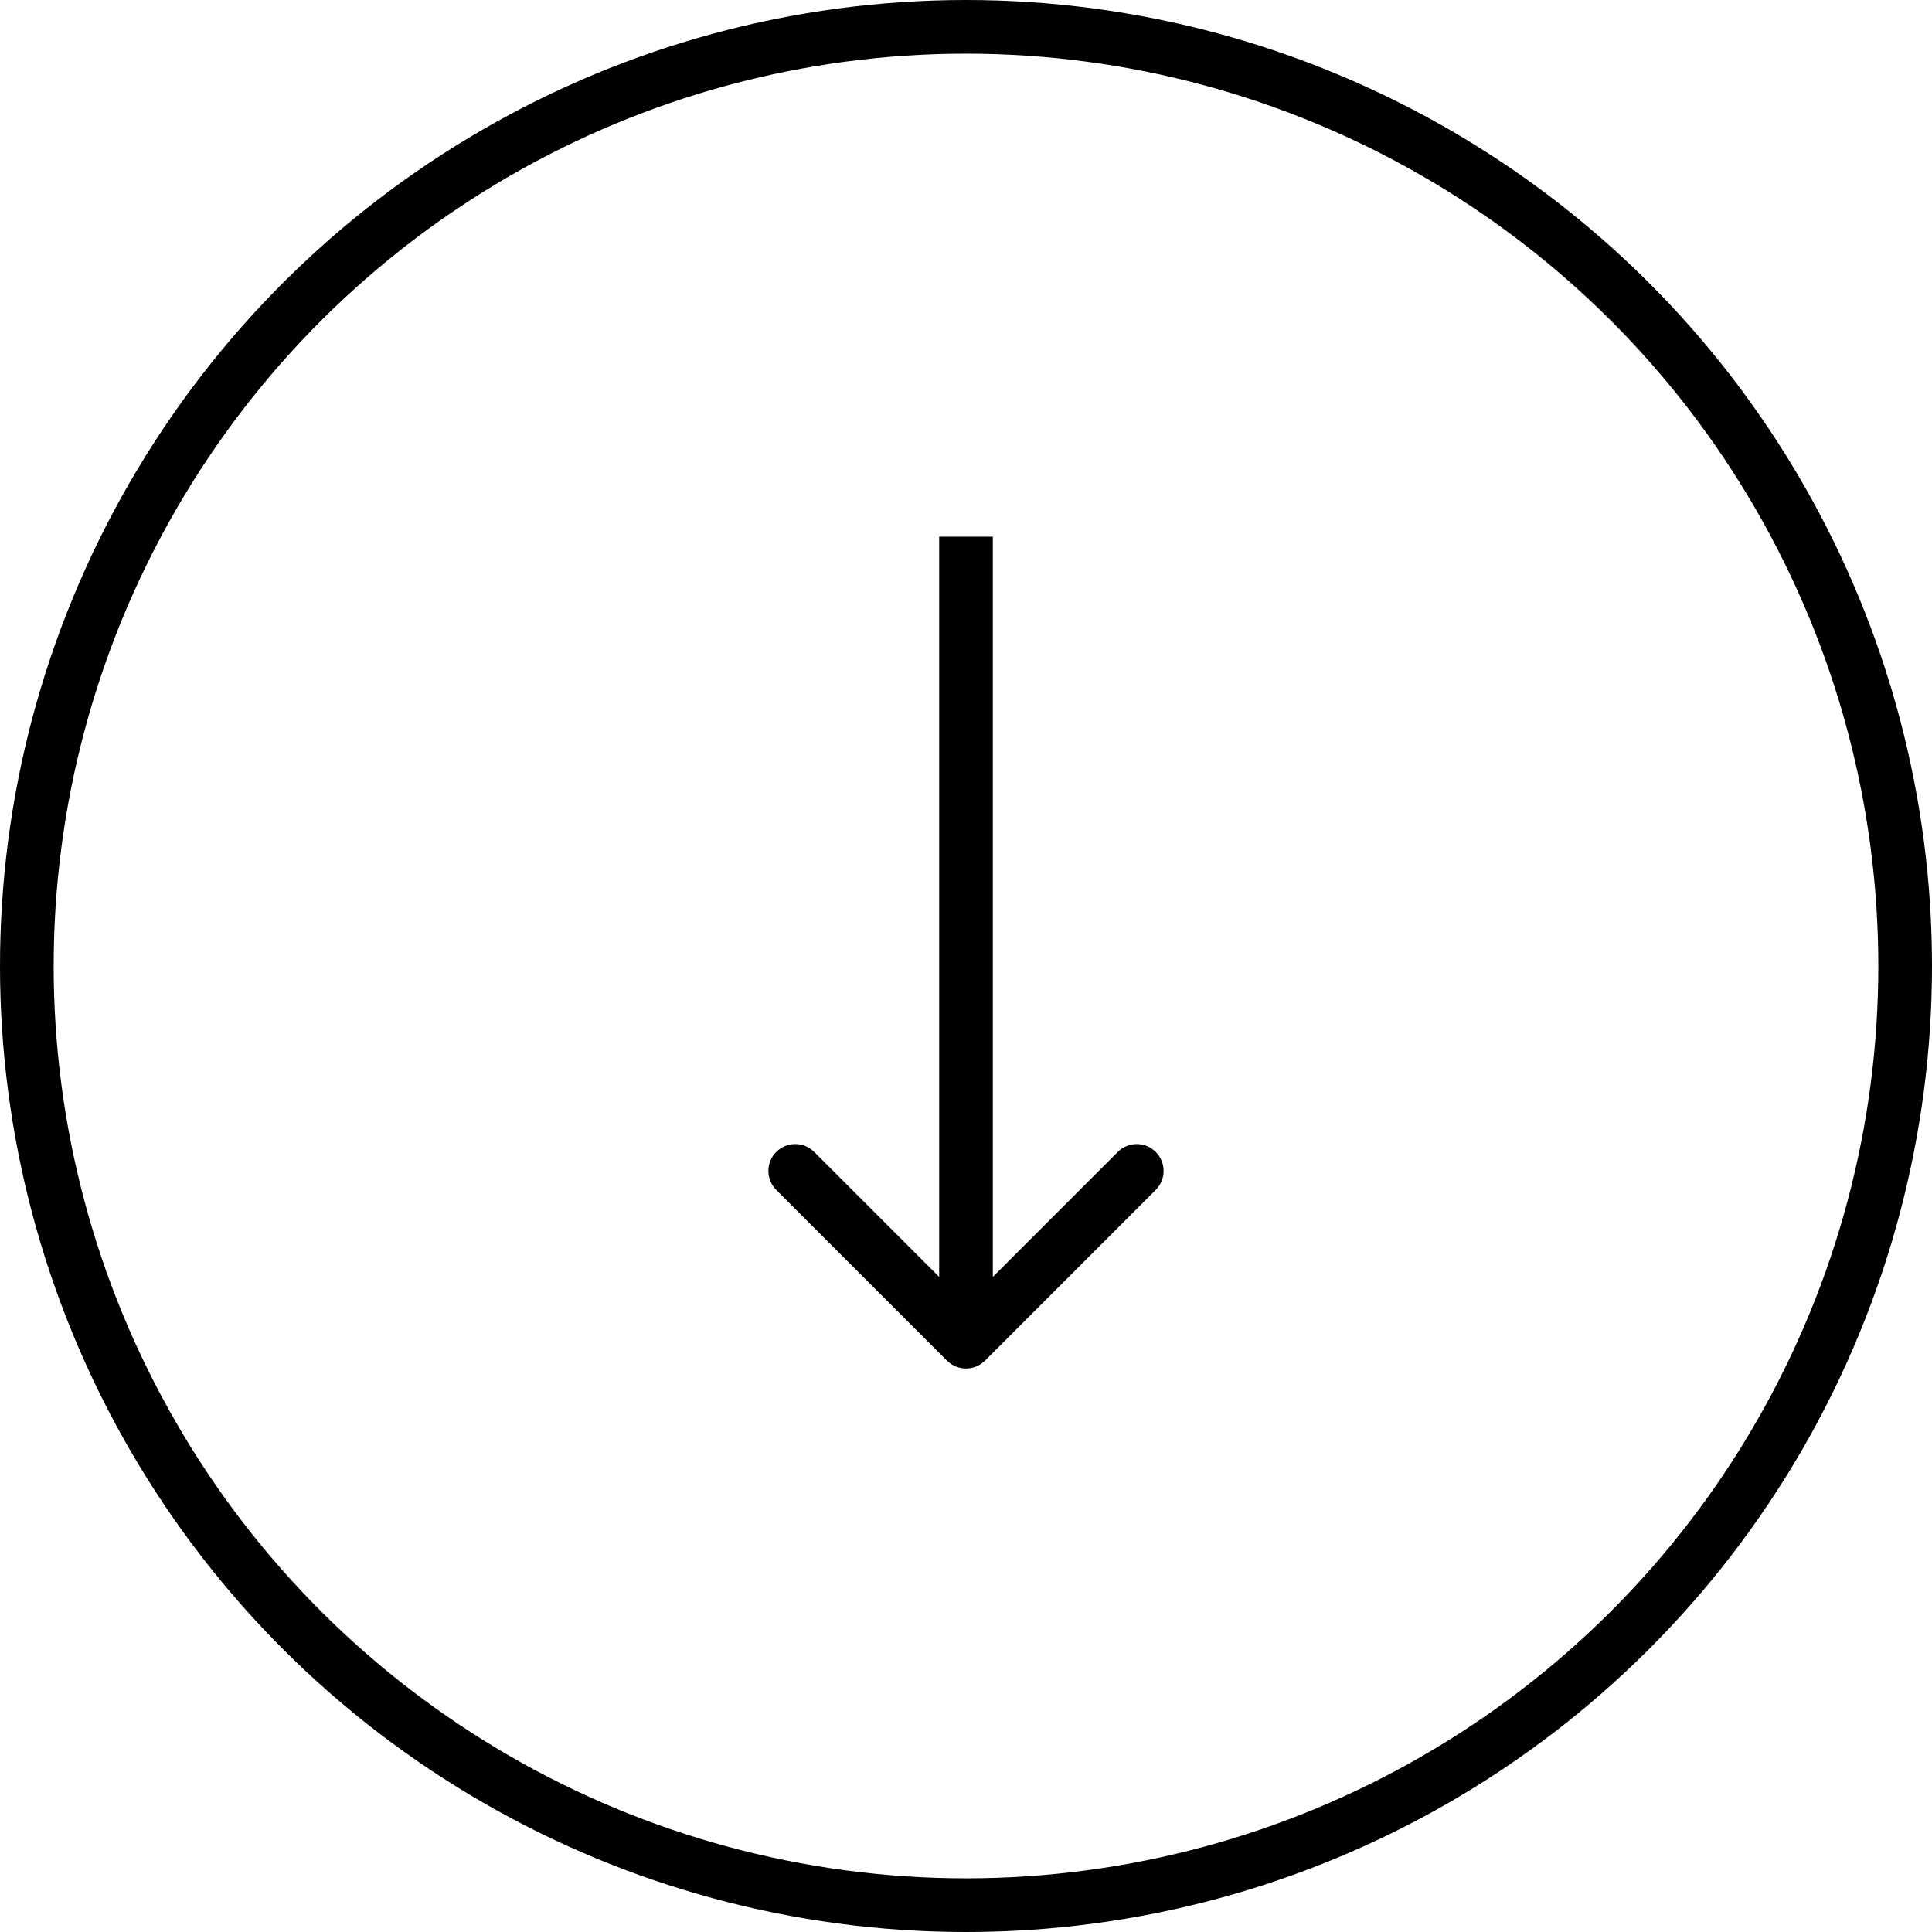
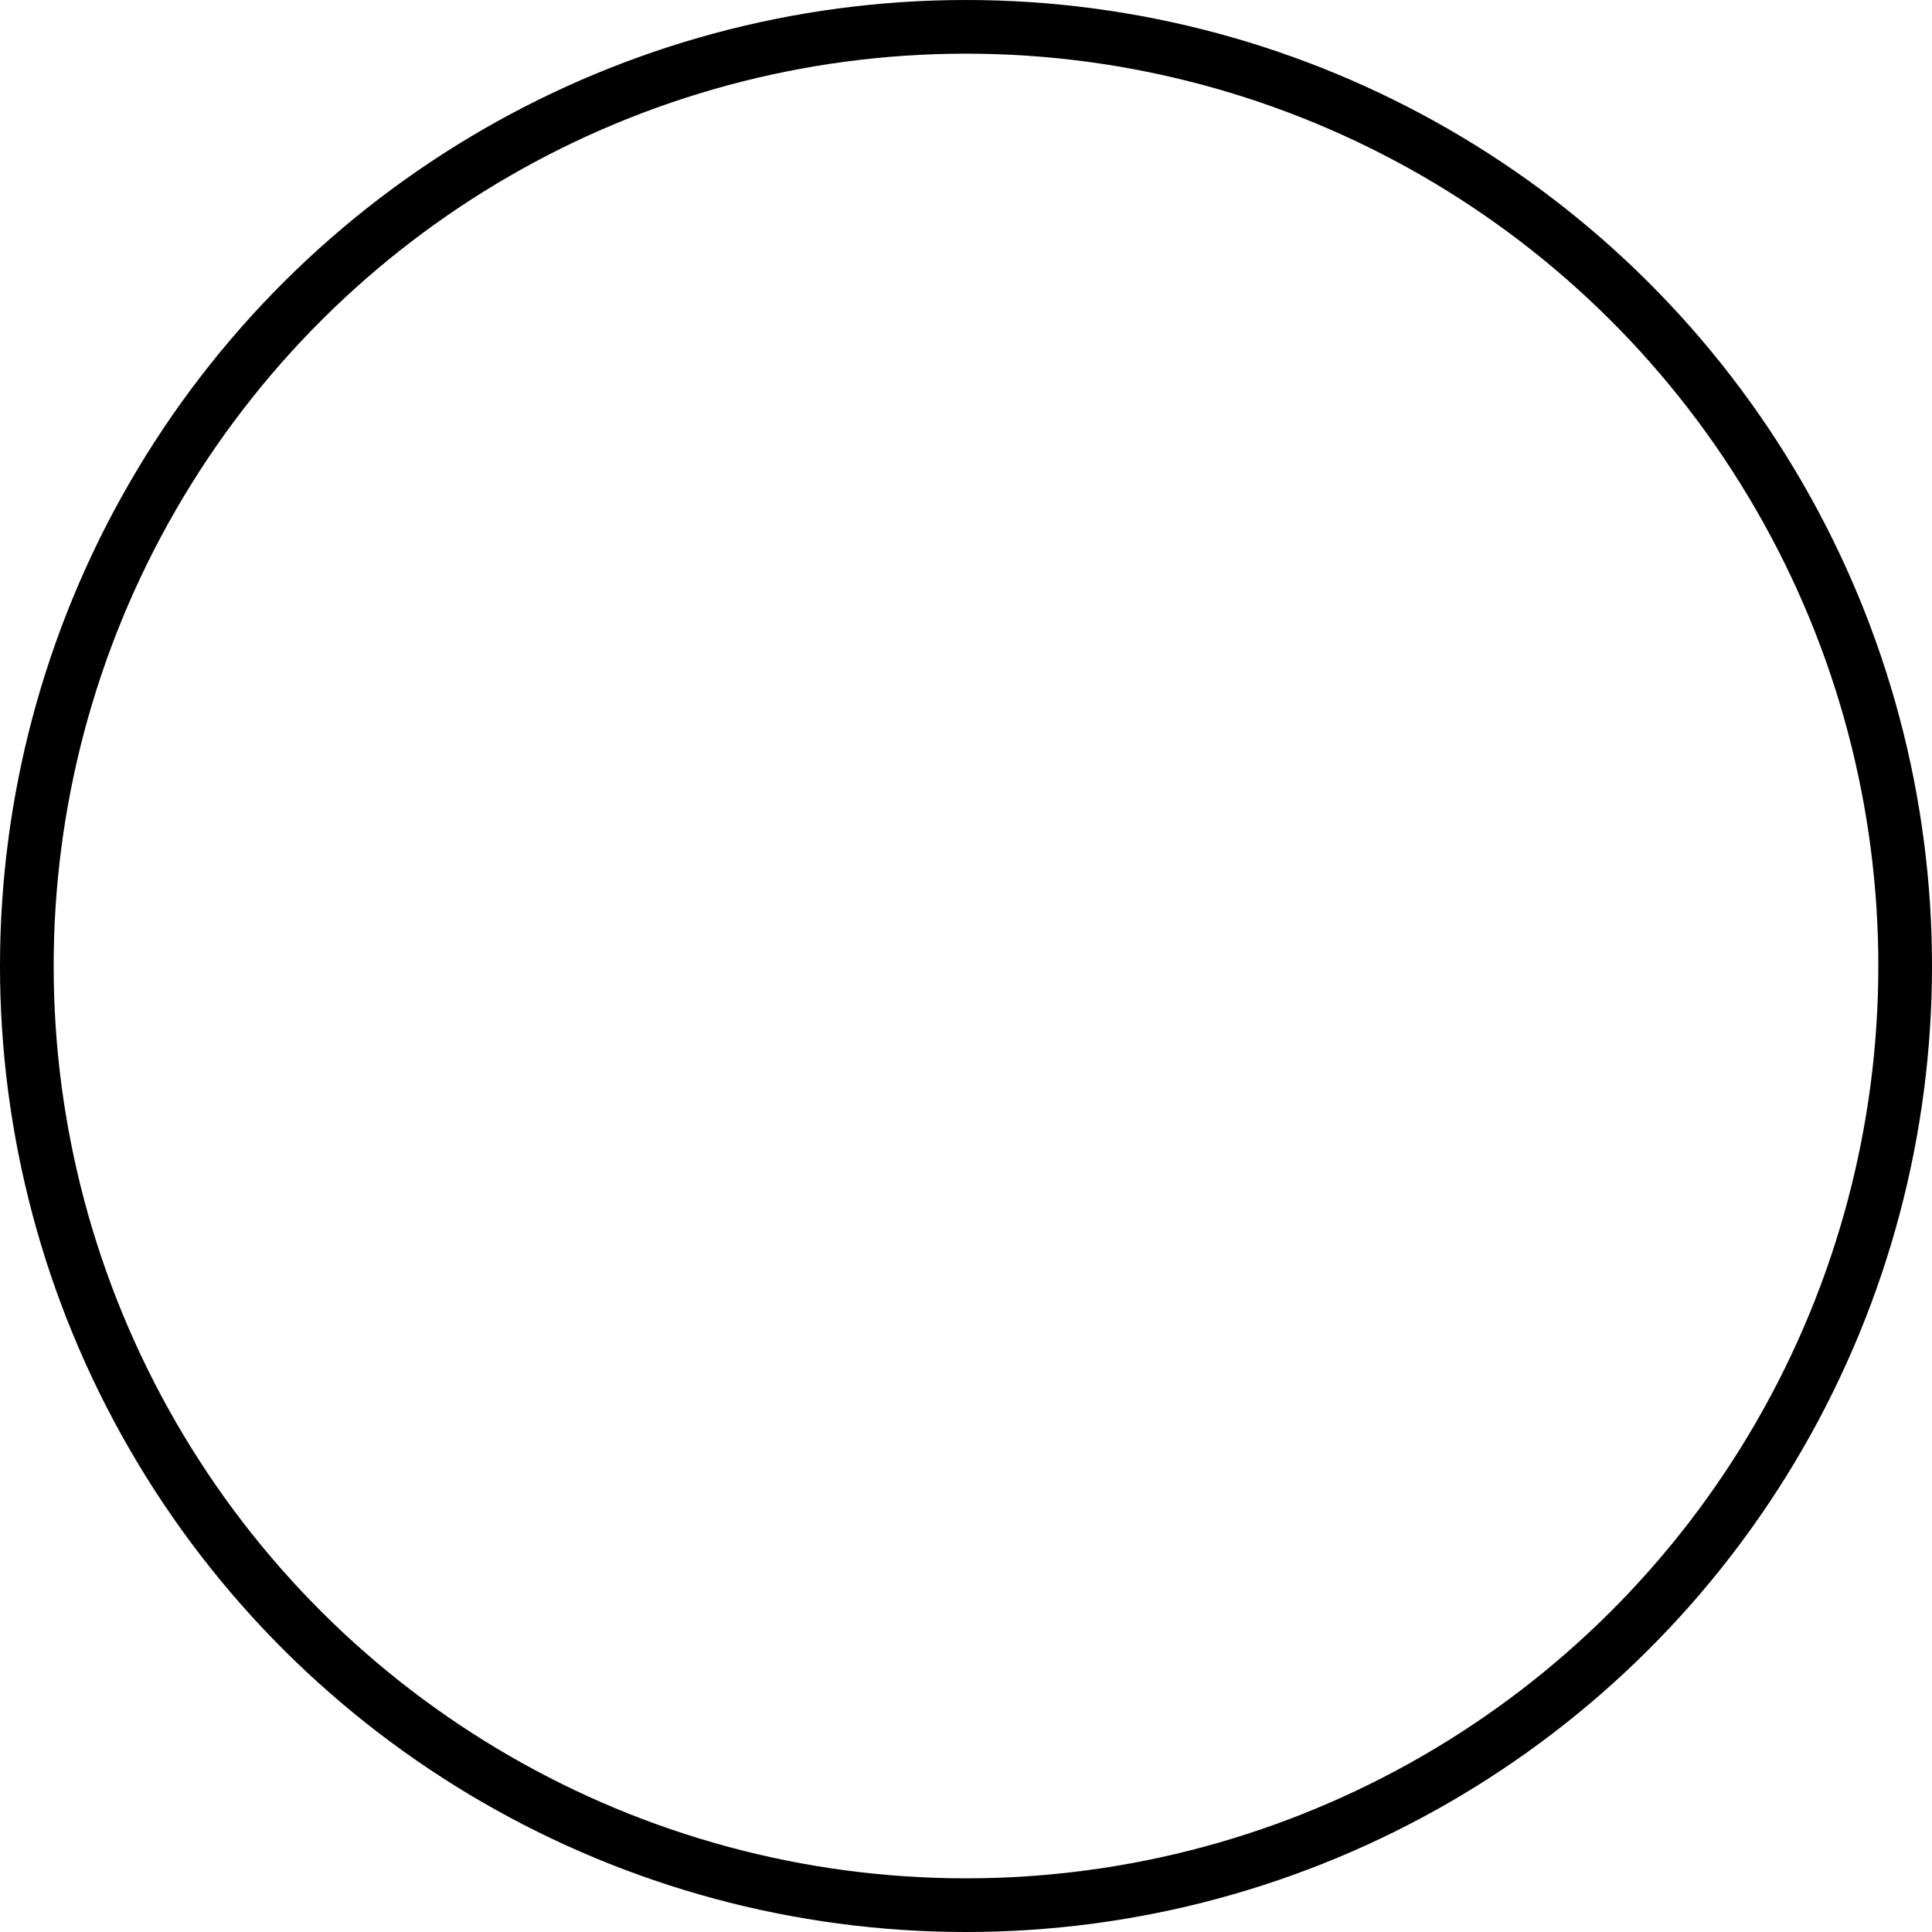
<svg xmlns="http://www.w3.org/2000/svg" width="36" height="36" viewBox="0 0 36 36" fill="none">
  <circle cx="18" cy="18" r="17.5" transform="rotate(90 18 18)" stroke="black" />
-   <path d="M17.646 25.354C17.842 25.549 18.158 25.549 18.354 25.354L21.535 22.172C21.731 21.976 21.731 21.66 21.535 21.465C21.34 21.269 21.024 21.269 20.828 21.465L18 24.293L15.172 21.465C14.976 21.269 14.66 21.269 14.464 21.465C14.269 21.66 14.269 21.976 14.464 22.172L17.646 25.354ZM17.5 10L17.5 25L18.5 25L18.5 10L17.5 10Z" fill="black" />
</svg>